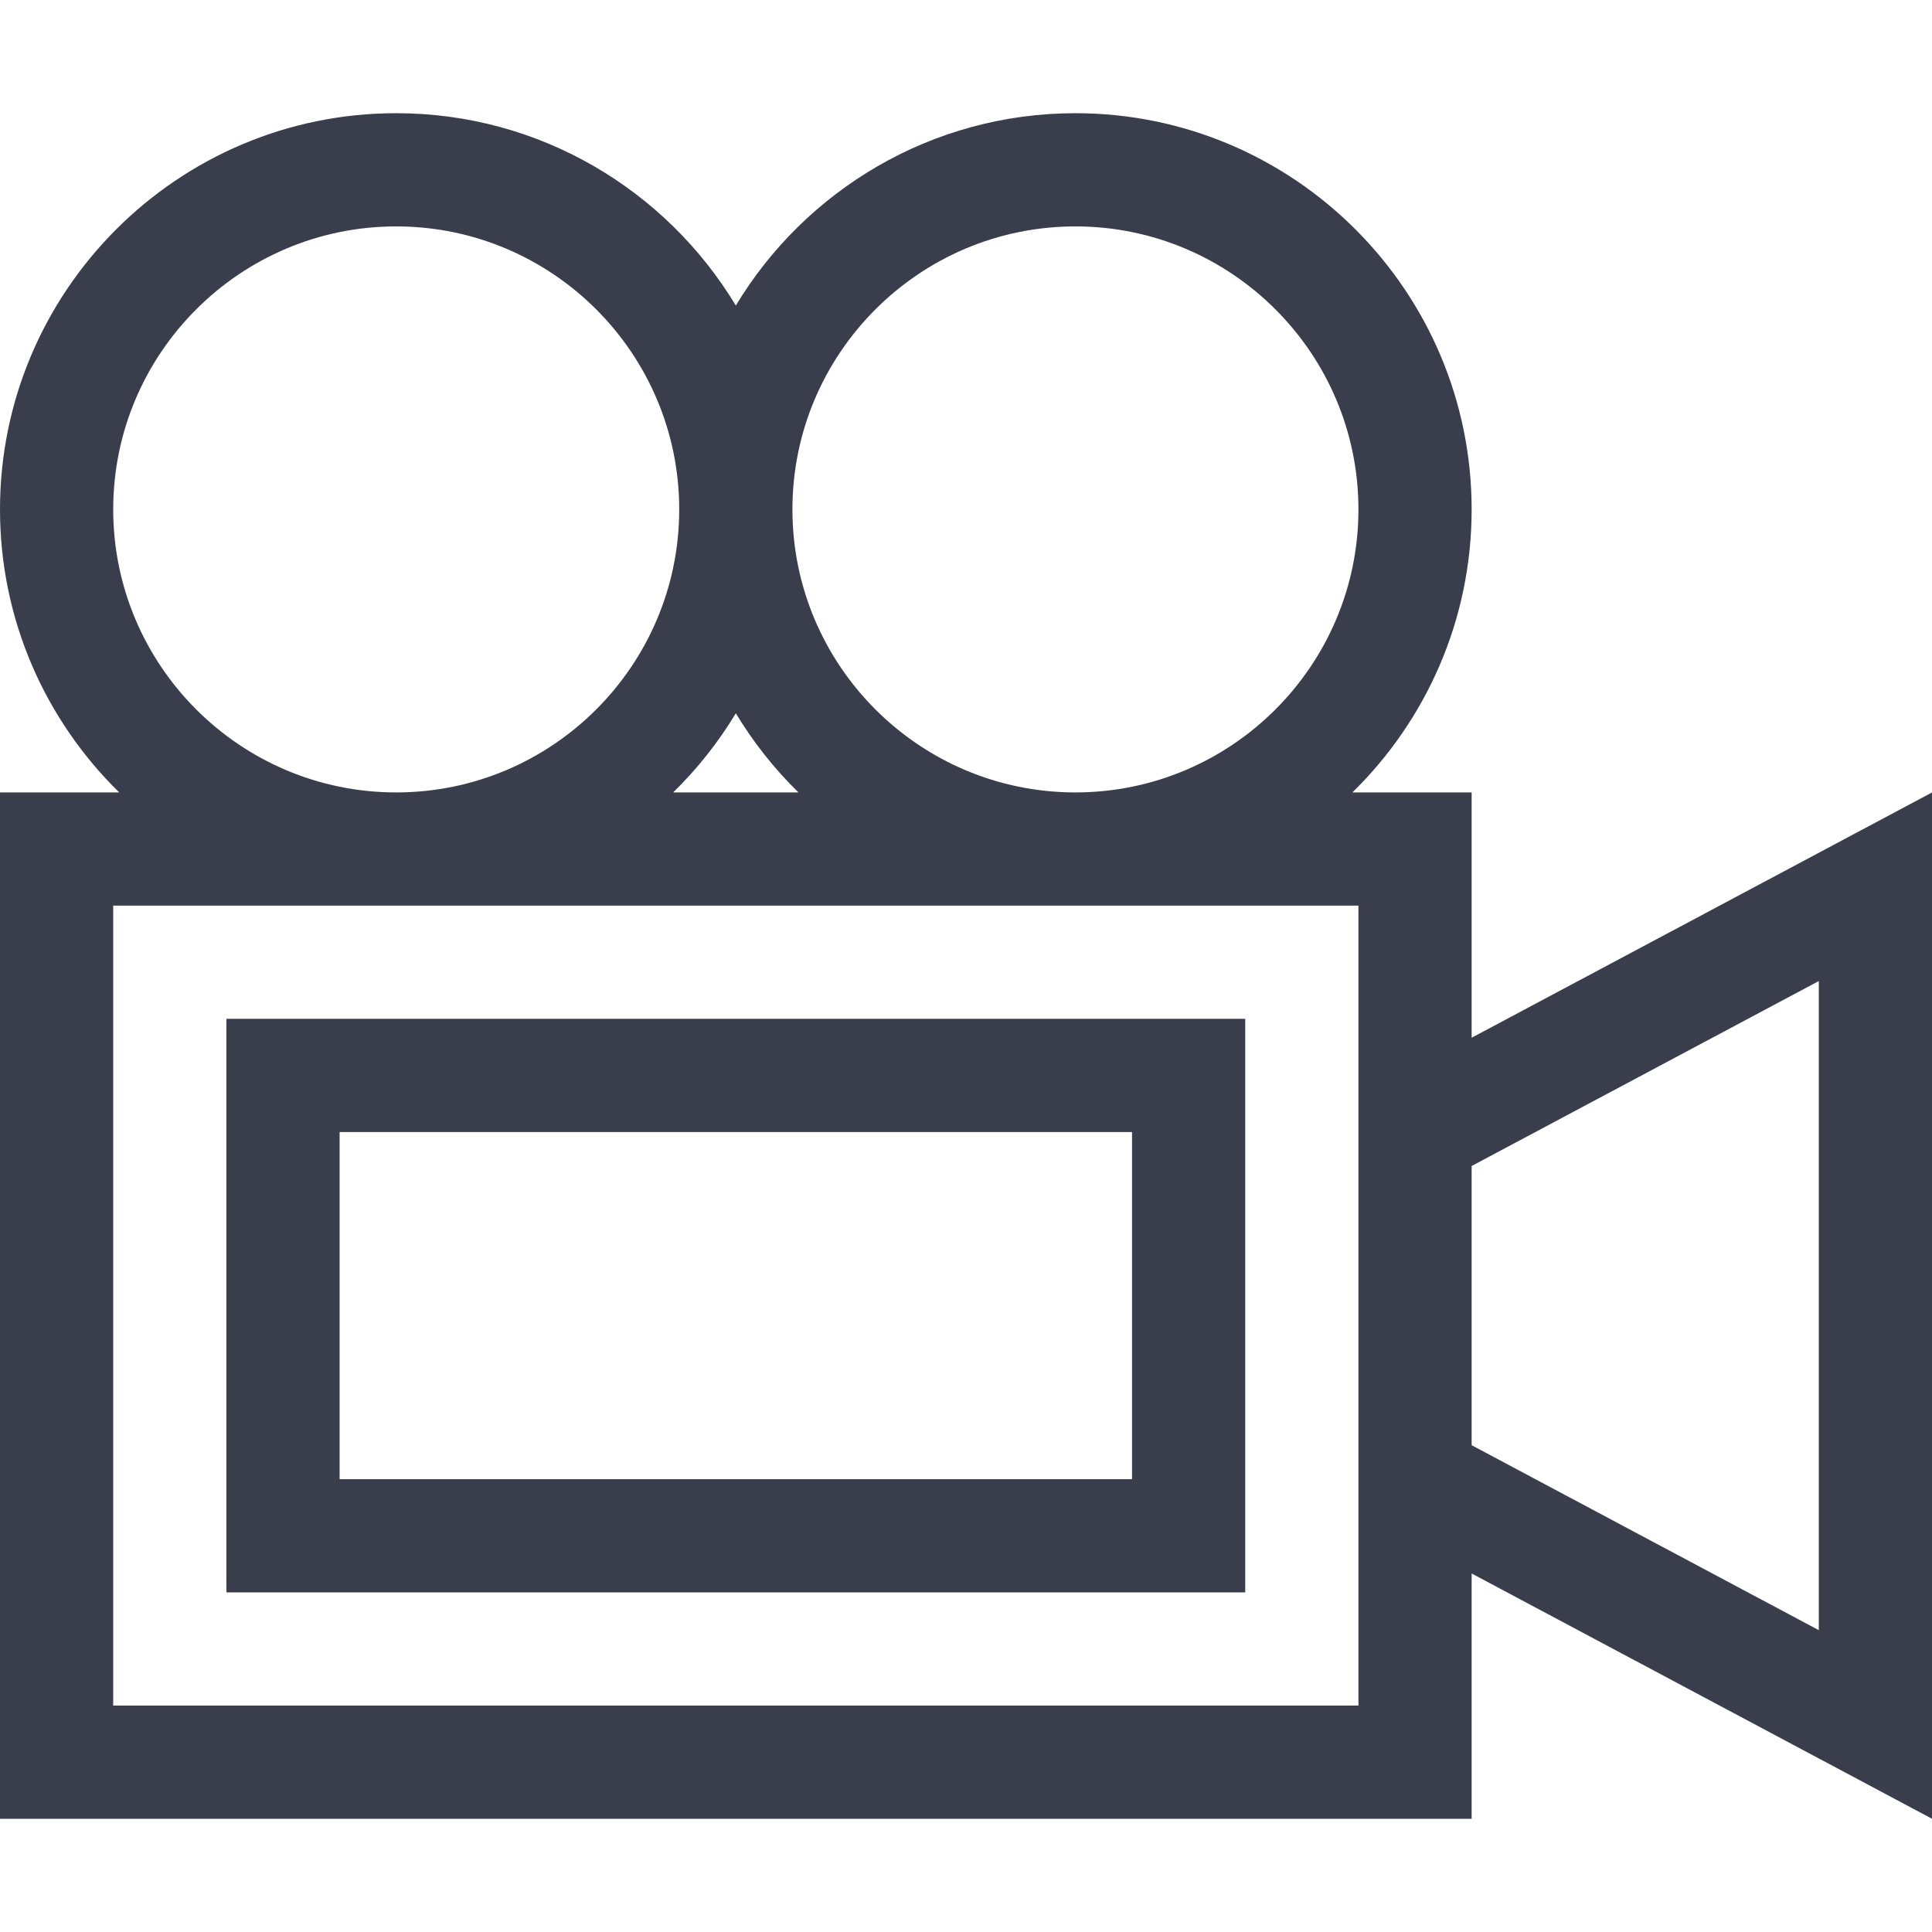
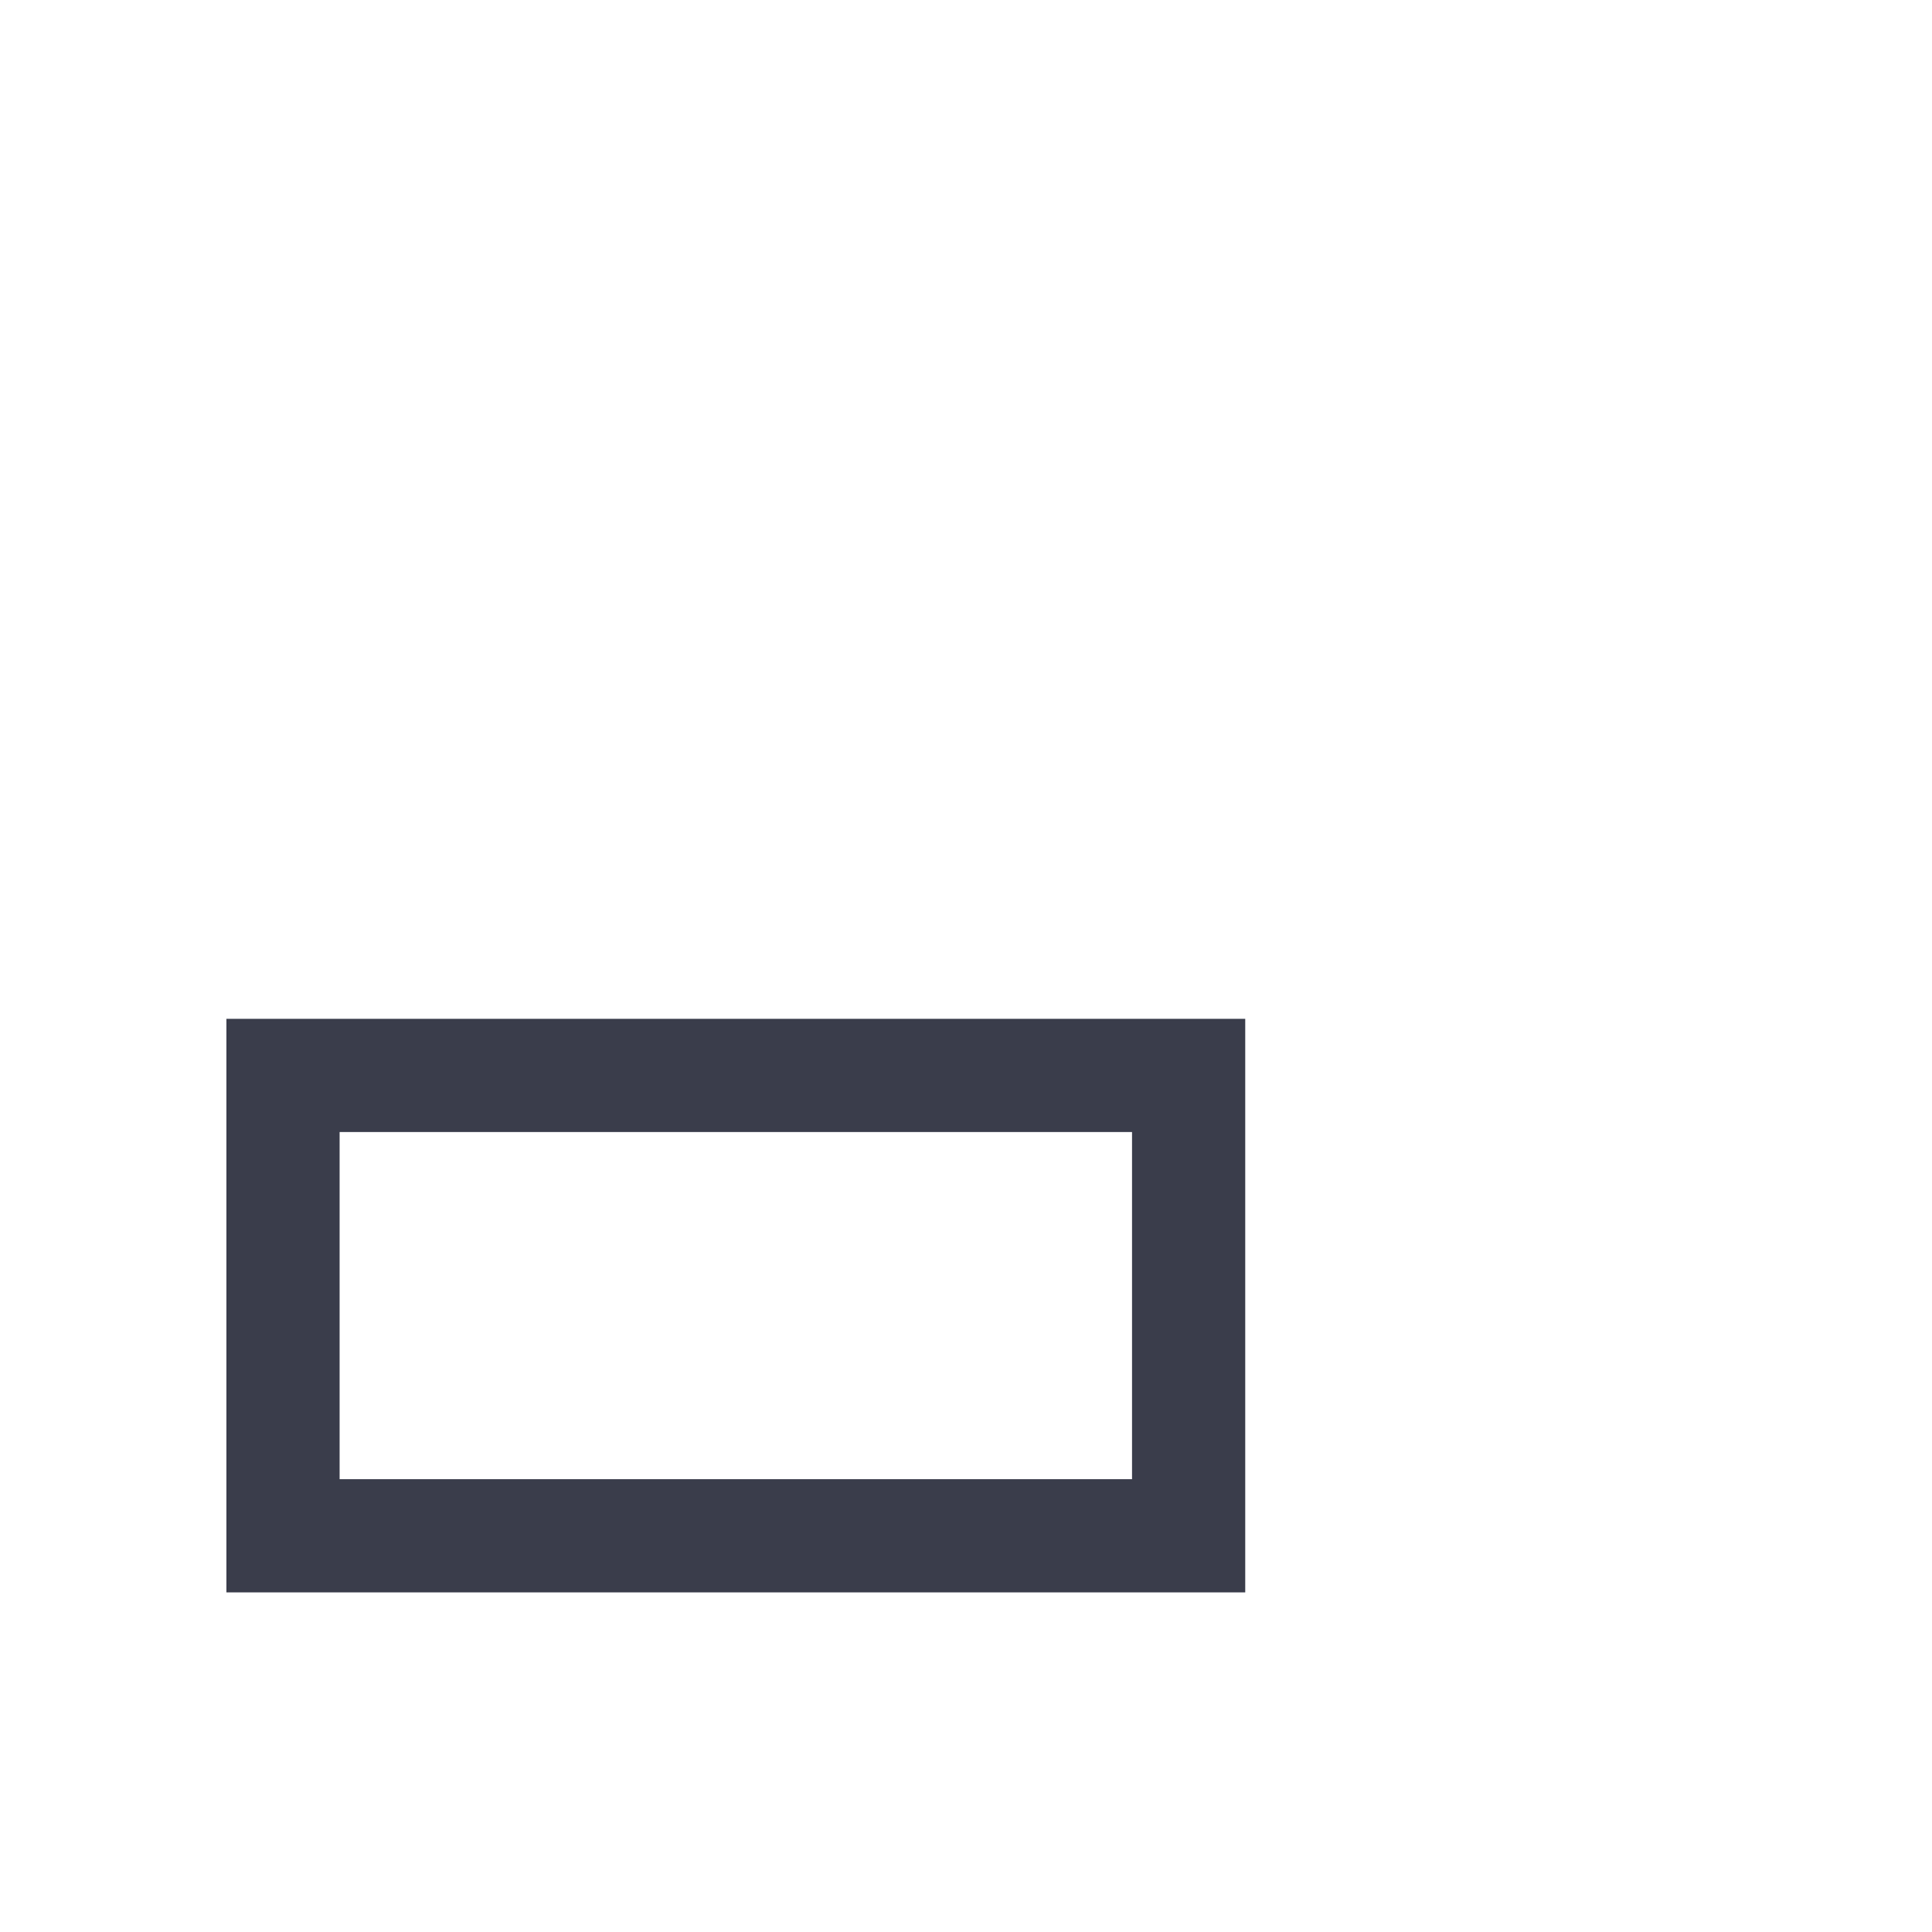
<svg xmlns="http://www.w3.org/2000/svg" id="Capa_1" enable-background="new 0 0 512 512" height="512px" viewBox="0 0 512 512" width="512px">
  <g>
    <g>
-       <path d="m512 210.012-122 65v-65.012h-31.596c19.483-19.073 31.596-45.646 31.596-75 0-57.897-47.103-105-105-105-38.151 0-71.612 20.455-90 50.971-18.388-30.516-51.849-50.971-90-50.971-57.897 0-105 47.103-105 105 0 29.354 12.113 55.927 31.596 75h-31.596v272h390v-65.012l122 65zm-227-150.012c41.355 0 75 33.645 75 75s-33.645 75-75 75-75-33.645-75-75 33.645-75 75-75zm-73.404 150h-33.193c6.377-6.243 11.965-13.286 16.596-20.971 4.632 7.685 10.22 14.728 16.597 20.971zm-181.596-75c0-41.355 33.645-75 75-75s75 33.645 75 75-33.645 75-75 75-75-33.645-75-75zm330 317h-330v-212h330zm122-19.988-92-49.016v-73.992l92-49.016z" data-original="#000000" class="active-path" data-old_color="#000000" fill="#3A3D4B" />
      <path d="m60 422h270v-152h-270zm30-122h210v92h-210z" data-original="#000000" class="active-path" data-old_color="#000000" fill="#3A3D4B" />
    </g>
  </g>
</svg>